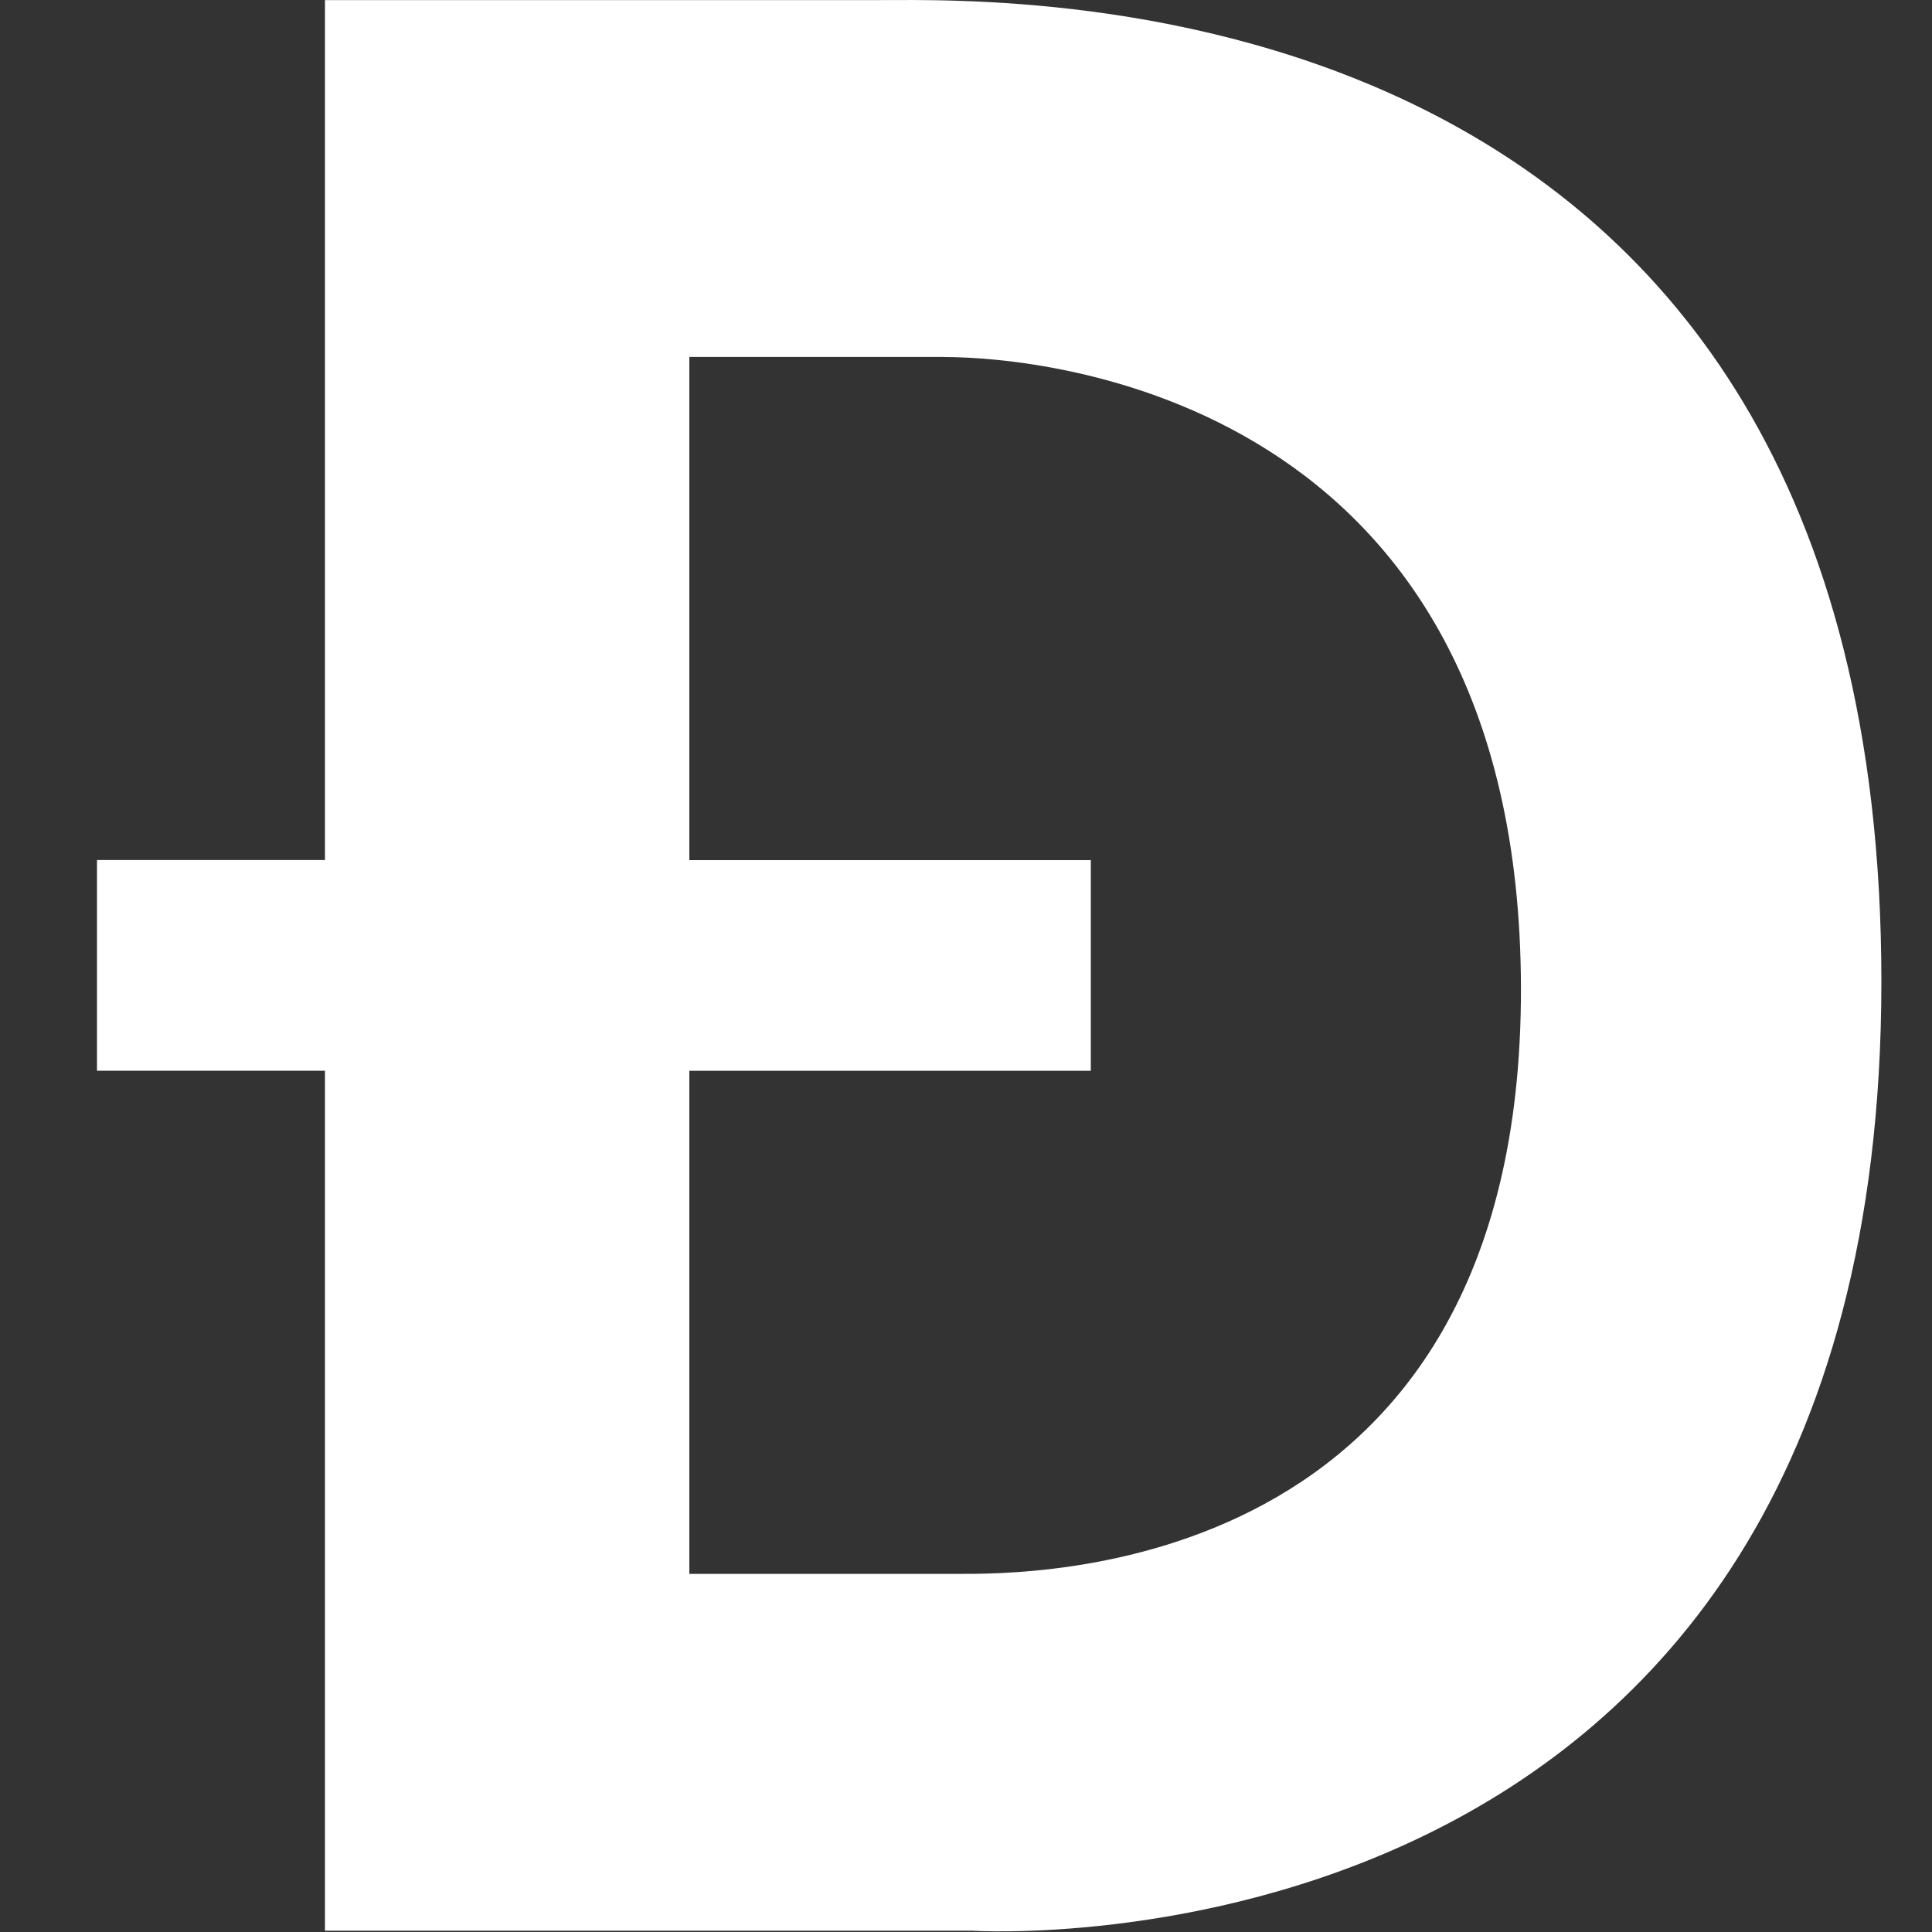
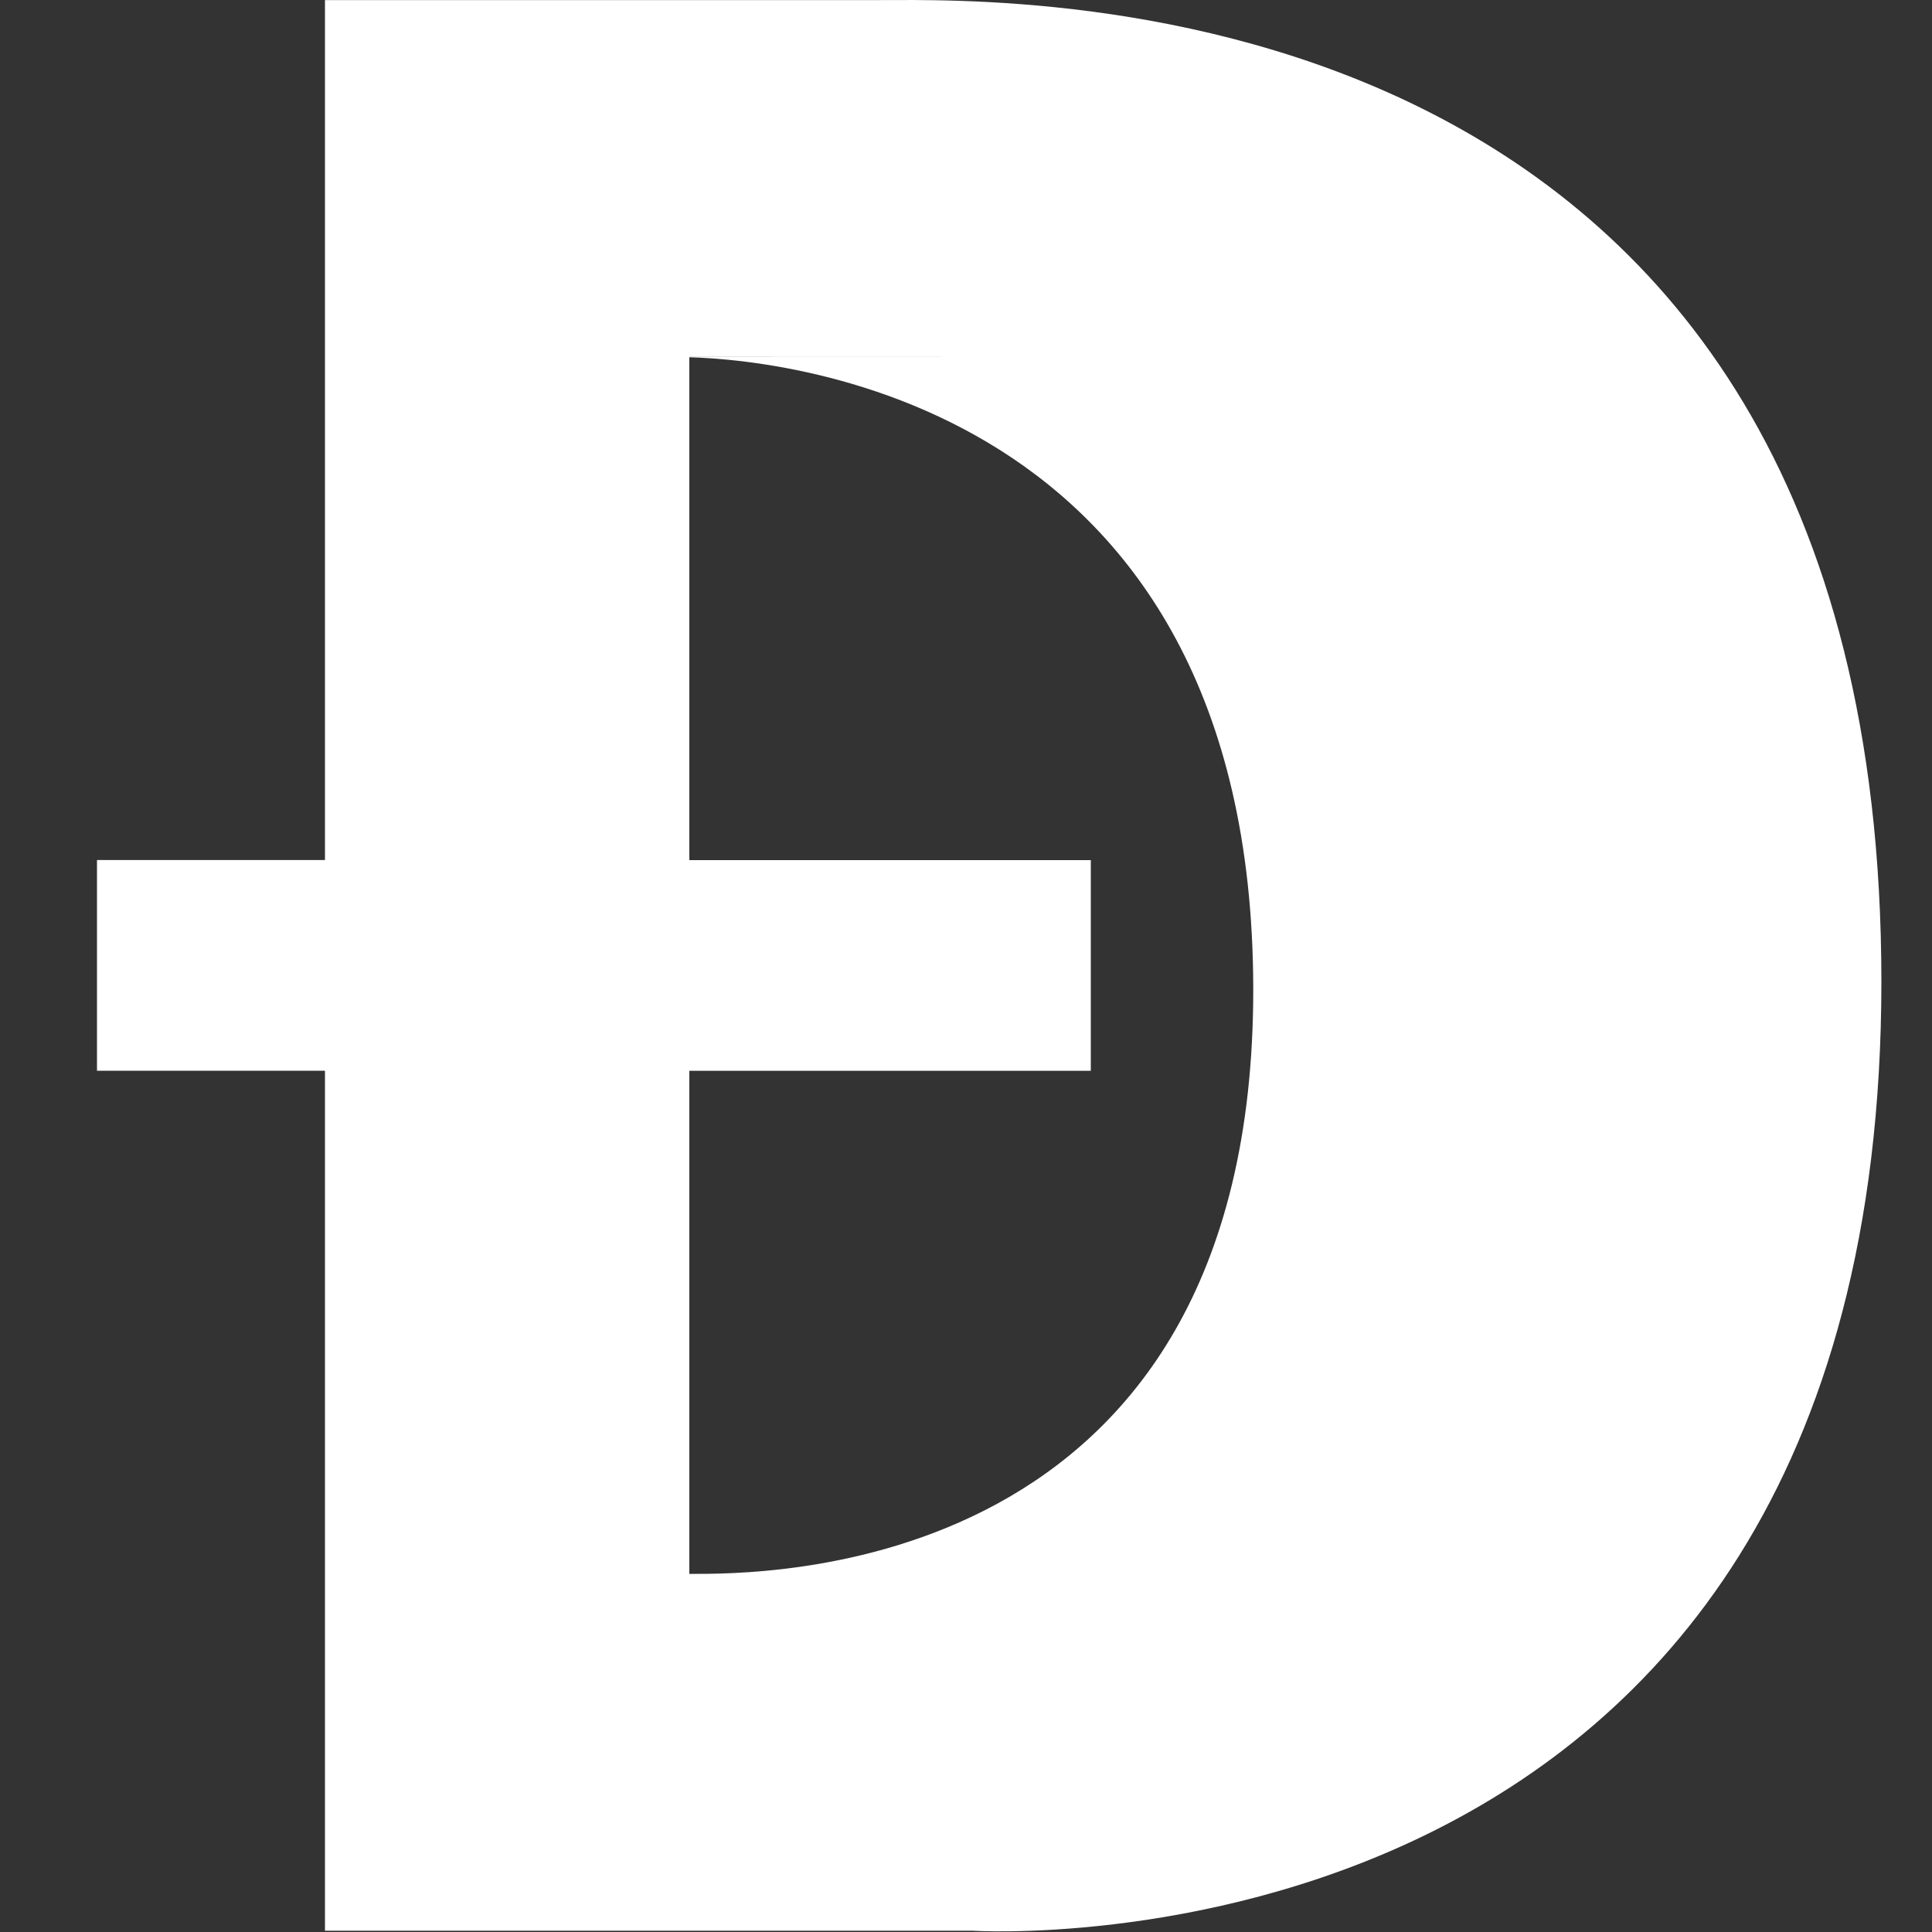
<svg xmlns="http://www.w3.org/2000/svg" id="DOGE" viewBox="0 0 250 250">
  <rect x="0" y="0" width="250" height="250" fill="#333333" stroke="none" />
-   <path id="Logo" d="M125.76,249.83H42.05v-111.28H12.55v-27.26h29.5V.01h71.84C130.89.01,243.45-3.52,243.45,127.01s-117.69,122.82-117.69,122.82h0ZM122.22,46.19h-33.02v65.11h51.95v27.26h-51.95v65.1h34.64c8.9,0,73.07,1.01,72.97-75.74-.1-76.75-62.24-81.72-74.59-81.72Z" style="fill:#fff; stroke-width:0px;" />
+   <path id="Logo" d="M125.76,249.83H42.05v-111.28H12.55v-27.26h29.5V.01h71.84C130.89.01,243.45-3.52,243.45,127.01s-117.69,122.82-117.69,122.82h0ZM122.22,46.19h-33.02v65.11h51.95v27.26h-51.95v65.1c8.9,0,73.07,1.01,72.97-75.74-.1-76.75-62.24-81.72-74.59-81.72Z" style="fill:#fff; stroke-width:0px;" />
</svg>